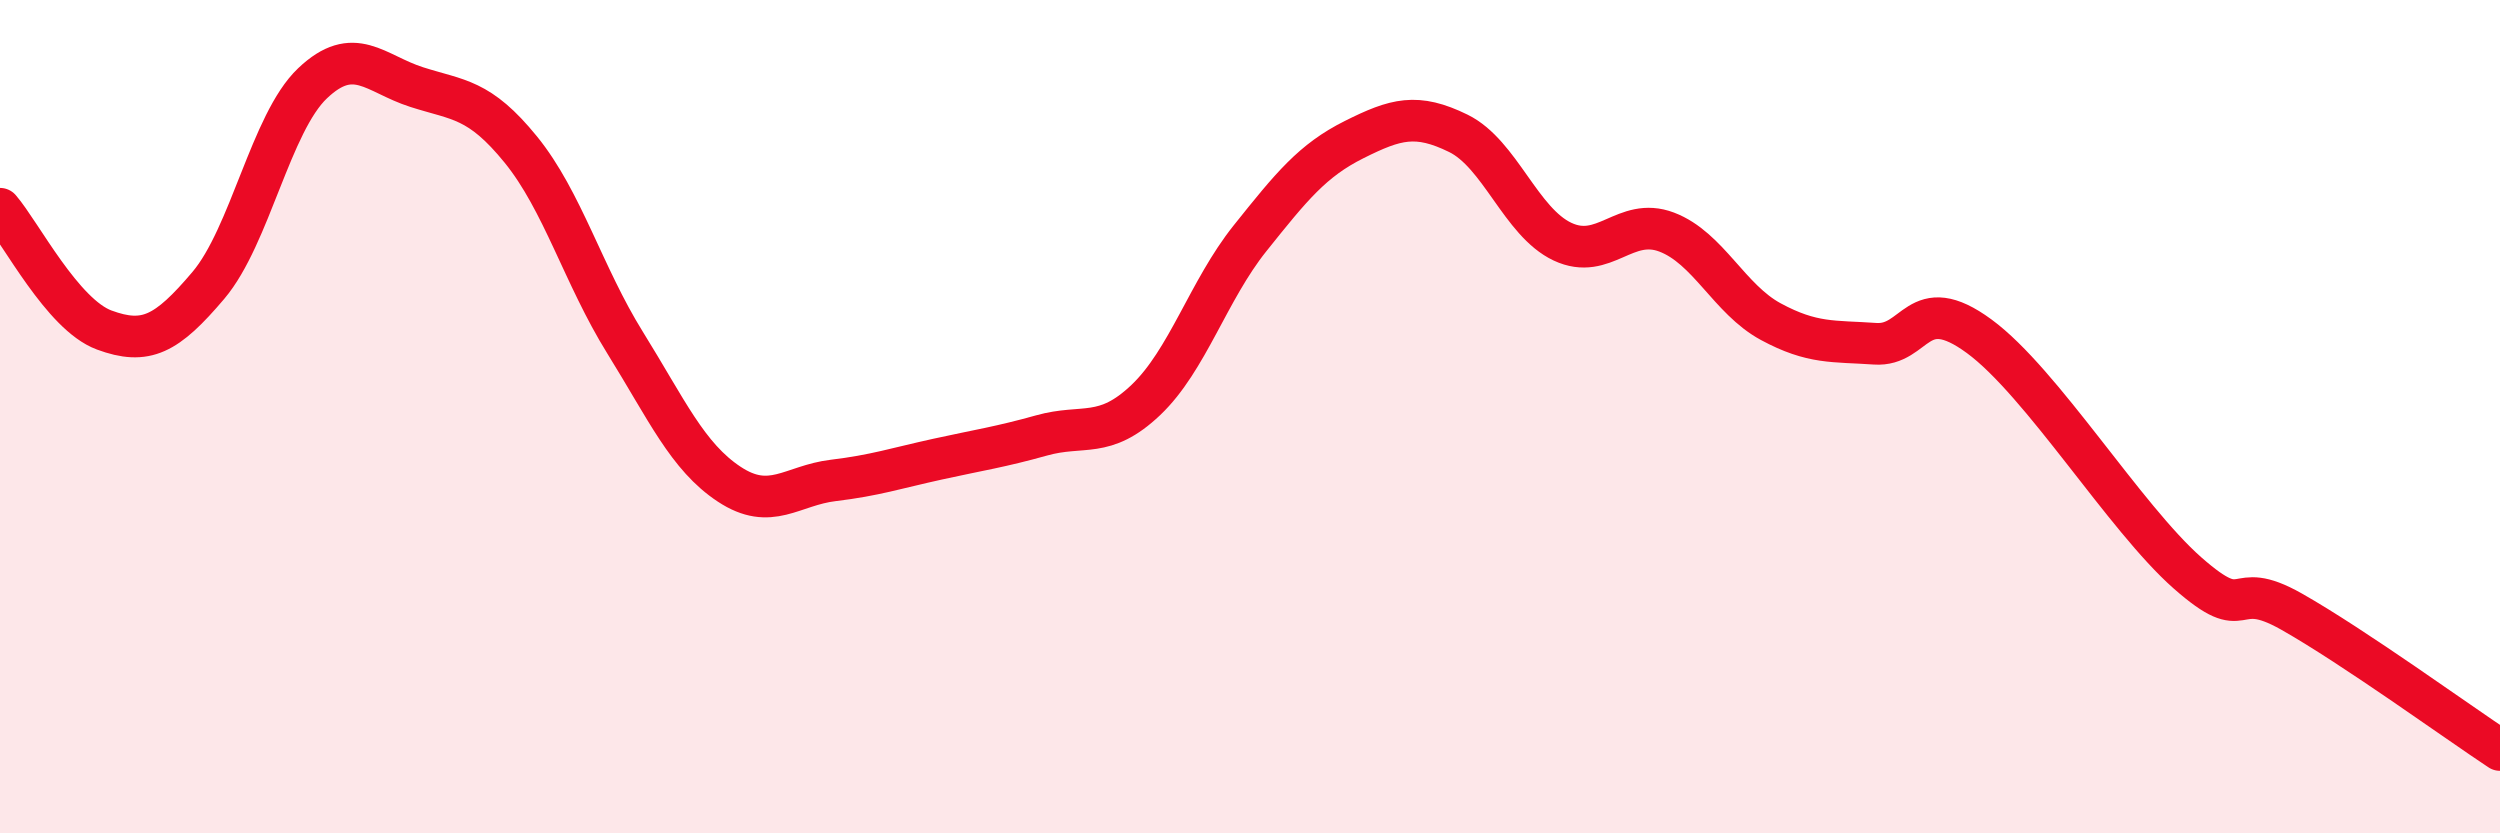
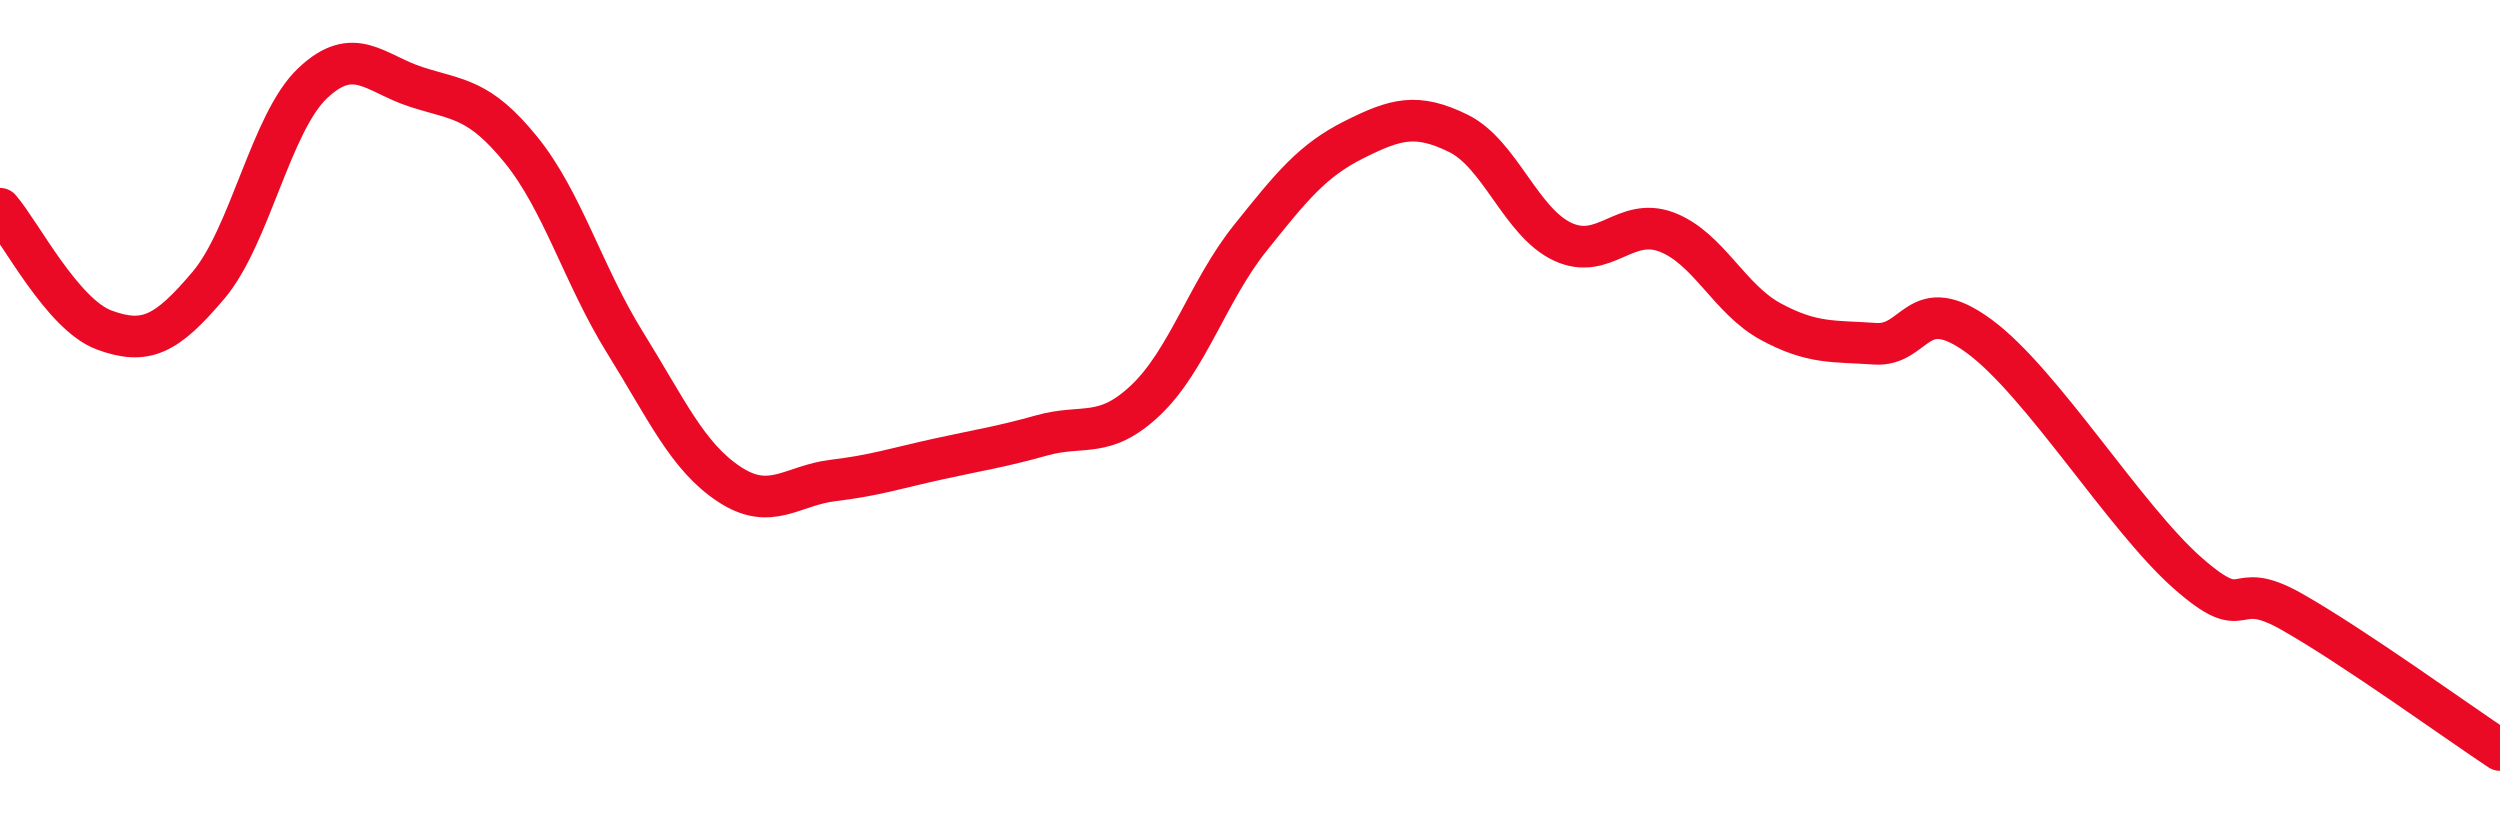
<svg xmlns="http://www.w3.org/2000/svg" width="60" height="20" viewBox="0 0 60 20">
-   <path d="M 0,5.01 C 0.5,5.59 1.5,7.55 2.5,7.92 C 3.5,8.29 4,8.03 5,6.85 C 6,5.67 6.5,2.95 7.5,2 C 8.5,1.05 9,1.77 10,2.09 C 11,2.41 11.5,2.36 12.5,3.59 C 13.5,4.82 14,6.61 15,8.22 C 16,9.83 16.5,10.96 17.5,11.62 C 18.5,12.28 19,11.65 20,11.53 C 21,11.41 21.5,11.24 22.5,11.02 C 23.5,10.8 24,10.73 25,10.45 C 26,10.17 26.5,10.55 27.5,9.6 C 28.5,8.65 29,6.97 30,5.72 C 31,4.47 31.5,3.85 32.5,3.35 C 33.5,2.85 34,2.71 35,3.2 C 36,3.69 36.5,5.33 37.5,5.8 C 38.5,6.27 39,5.19 40,5.57 C 41,5.95 41.5,7.18 42.5,7.72 C 43.5,8.26 44,8.18 45,8.25 C 46,8.32 46,6.97 47.5,8.07 C 49,9.17 51,12.43 52.5,13.75 C 54,15.07 53.5,13.83 55,14.68 C 56.5,15.53 59,17.34 60,18L60 20L0 20Z" fill="#EB0A25" opacity="0.1" stroke-linecap="round" stroke-linejoin="round" />
  <path d="M 0,5.01 C 0.5,5.59 1.5,7.55 2.5,7.92 C 3.5,8.29 4,8.03 5,6.85 C 6,5.67 6.5,2.95 7.5,2 C 8.5,1.05 9,1.77 10,2.09 C 11,2.41 11.5,2.36 12.5,3.59 C 13.5,4.82 14,6.61 15,8.22 C 16,9.83 16.5,10.96 17.5,11.62 C 18.5,12.28 19,11.65 20,11.53 C 21,11.41 21.5,11.24 22.5,11.02 C 23.5,10.8 24,10.73 25,10.45 C 26,10.17 26.5,10.55 27.5,9.6 C 28.5,8.65 29,6.97 30,5.72 C 31,4.47 31.5,3.85 32.5,3.35 C 33.5,2.85 34,2.71 35,3.2 C 36,3.69 36.5,5.33 37.5,5.8 C 38.5,6.27 39,5.19 40,5.57 C 41,5.95 41.5,7.18 42.5,7.72 C 43.5,8.26 44,8.18 45,8.25 C 46,8.32 46,6.97 47.5,8.07 C 49,9.17 51,12.43 52.5,13.75 C 54,15.07 53.5,13.83 55,14.68 C 56.5,15.53 59,17.34 60,18" stroke="#EB0A25" stroke-width="1" fill="none" stroke-linecap="round" stroke-linejoin="round" />
</svg>